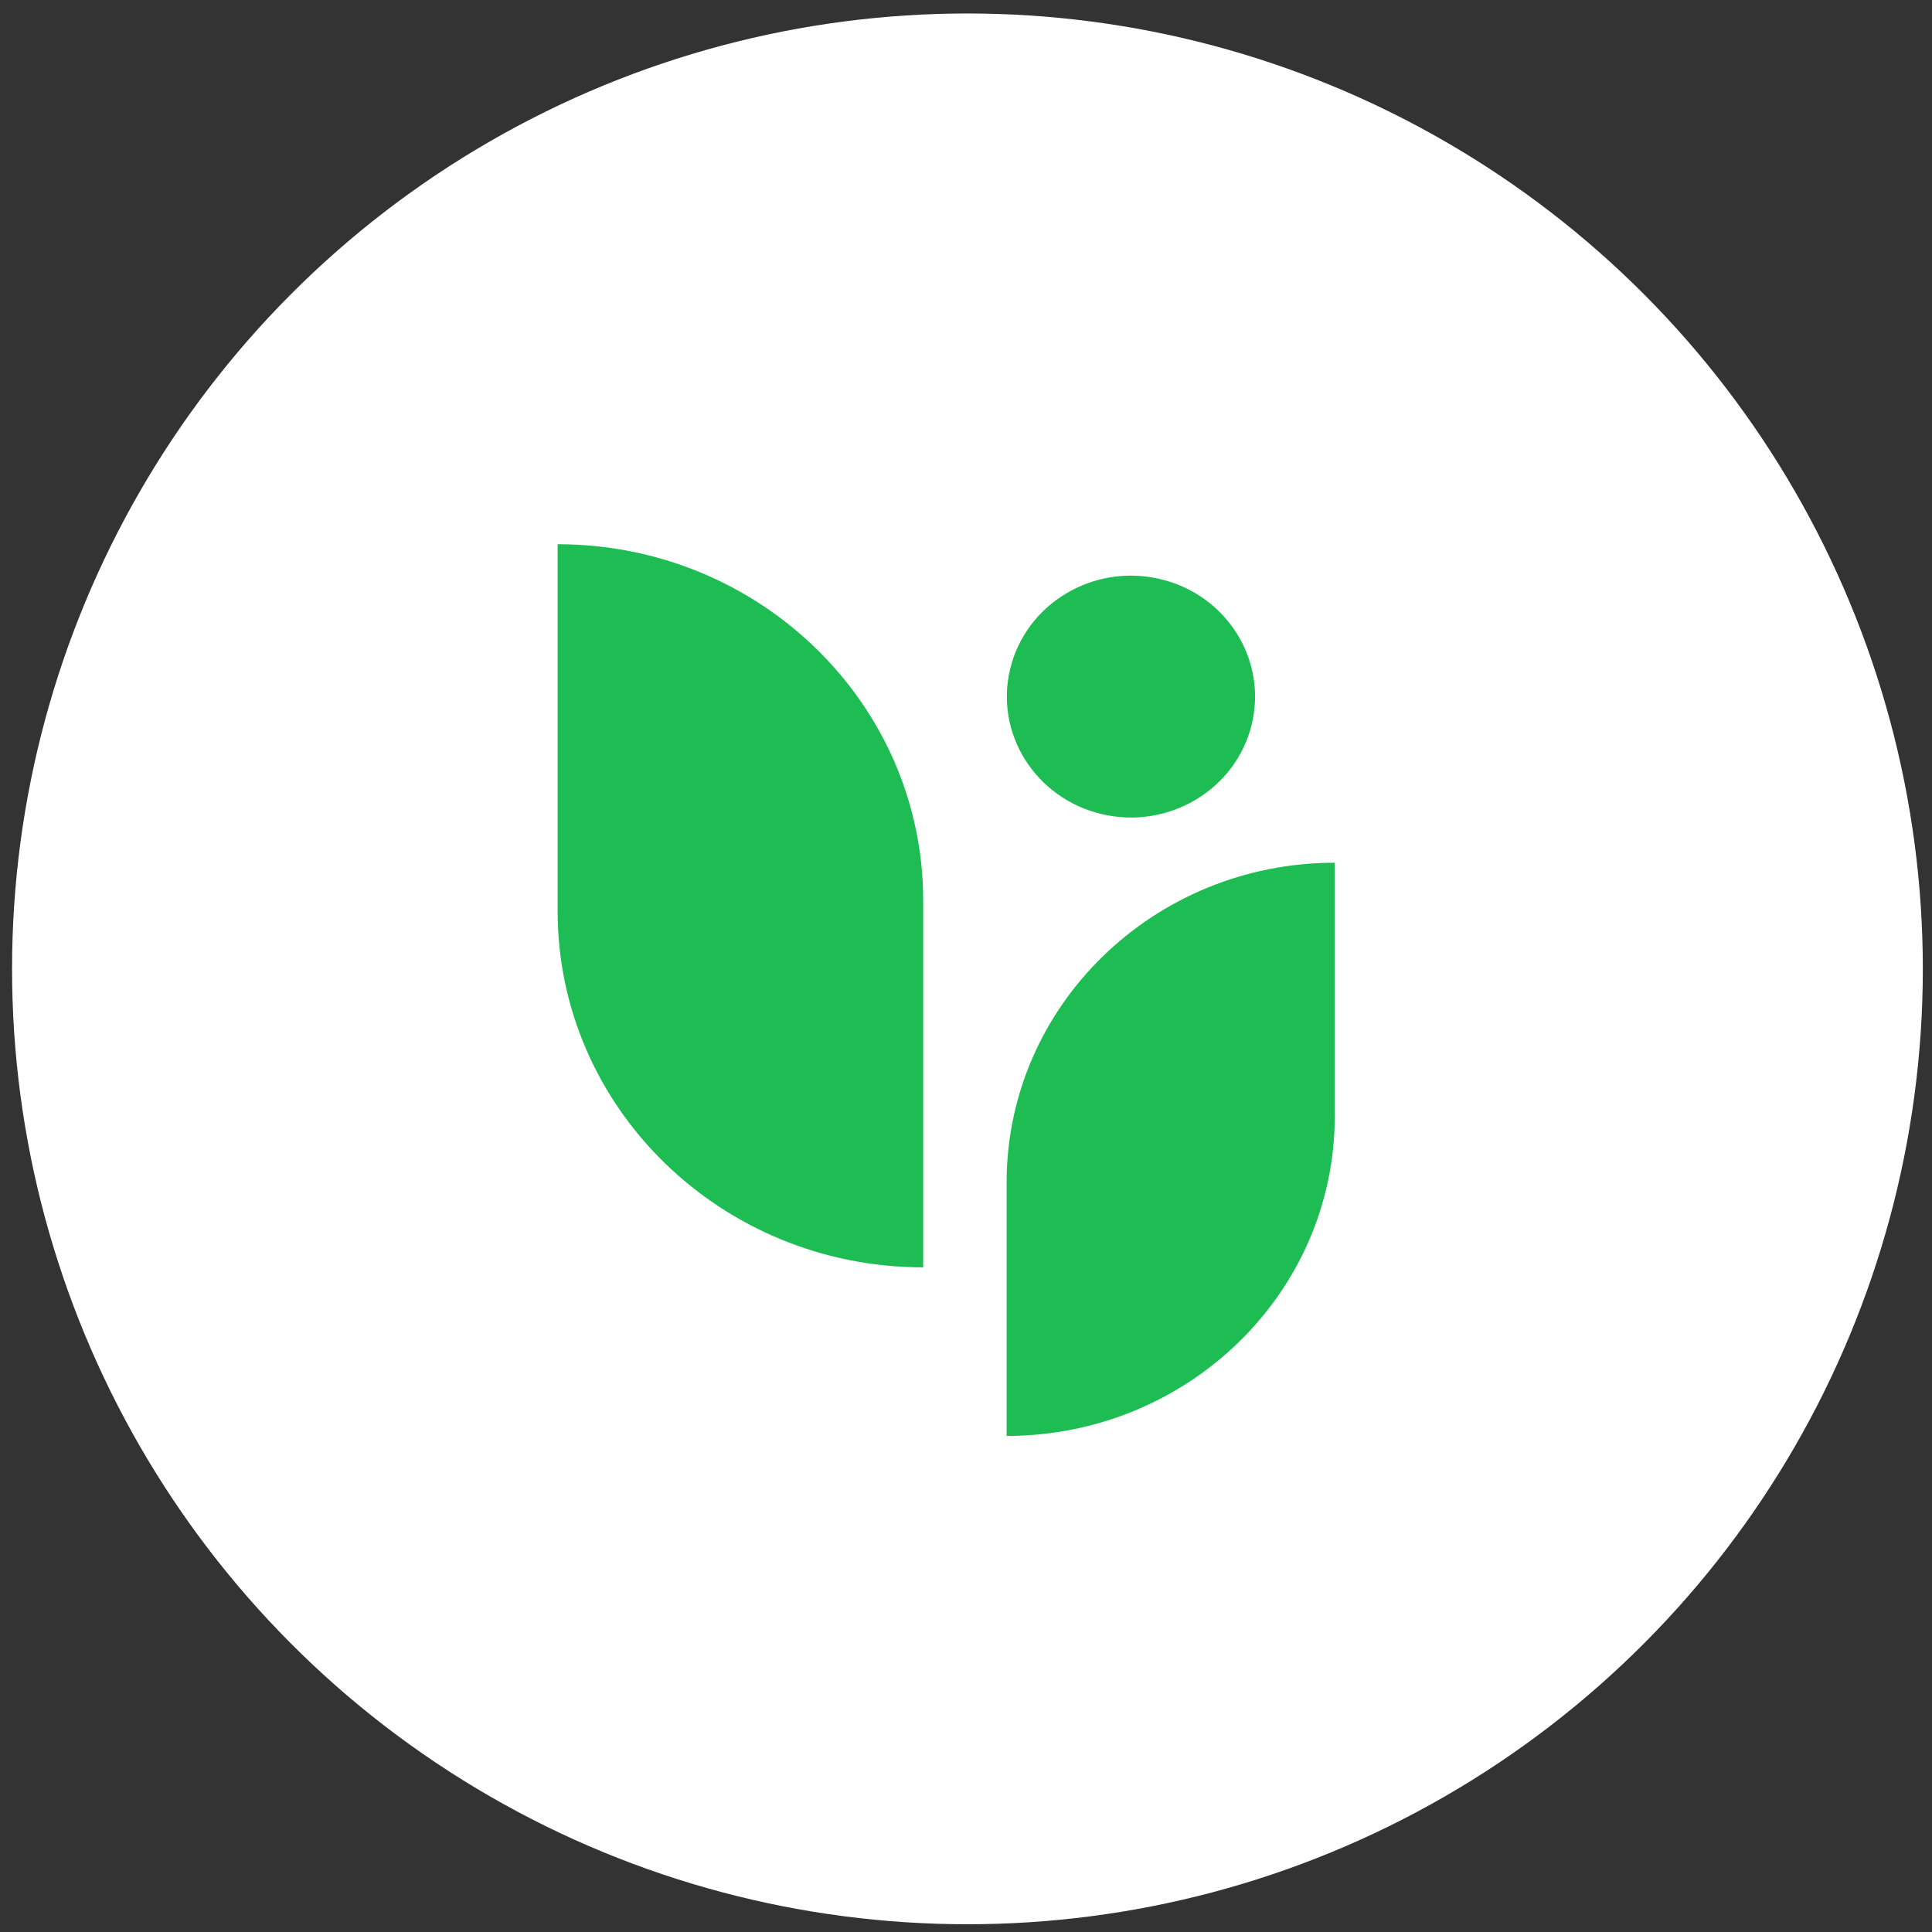
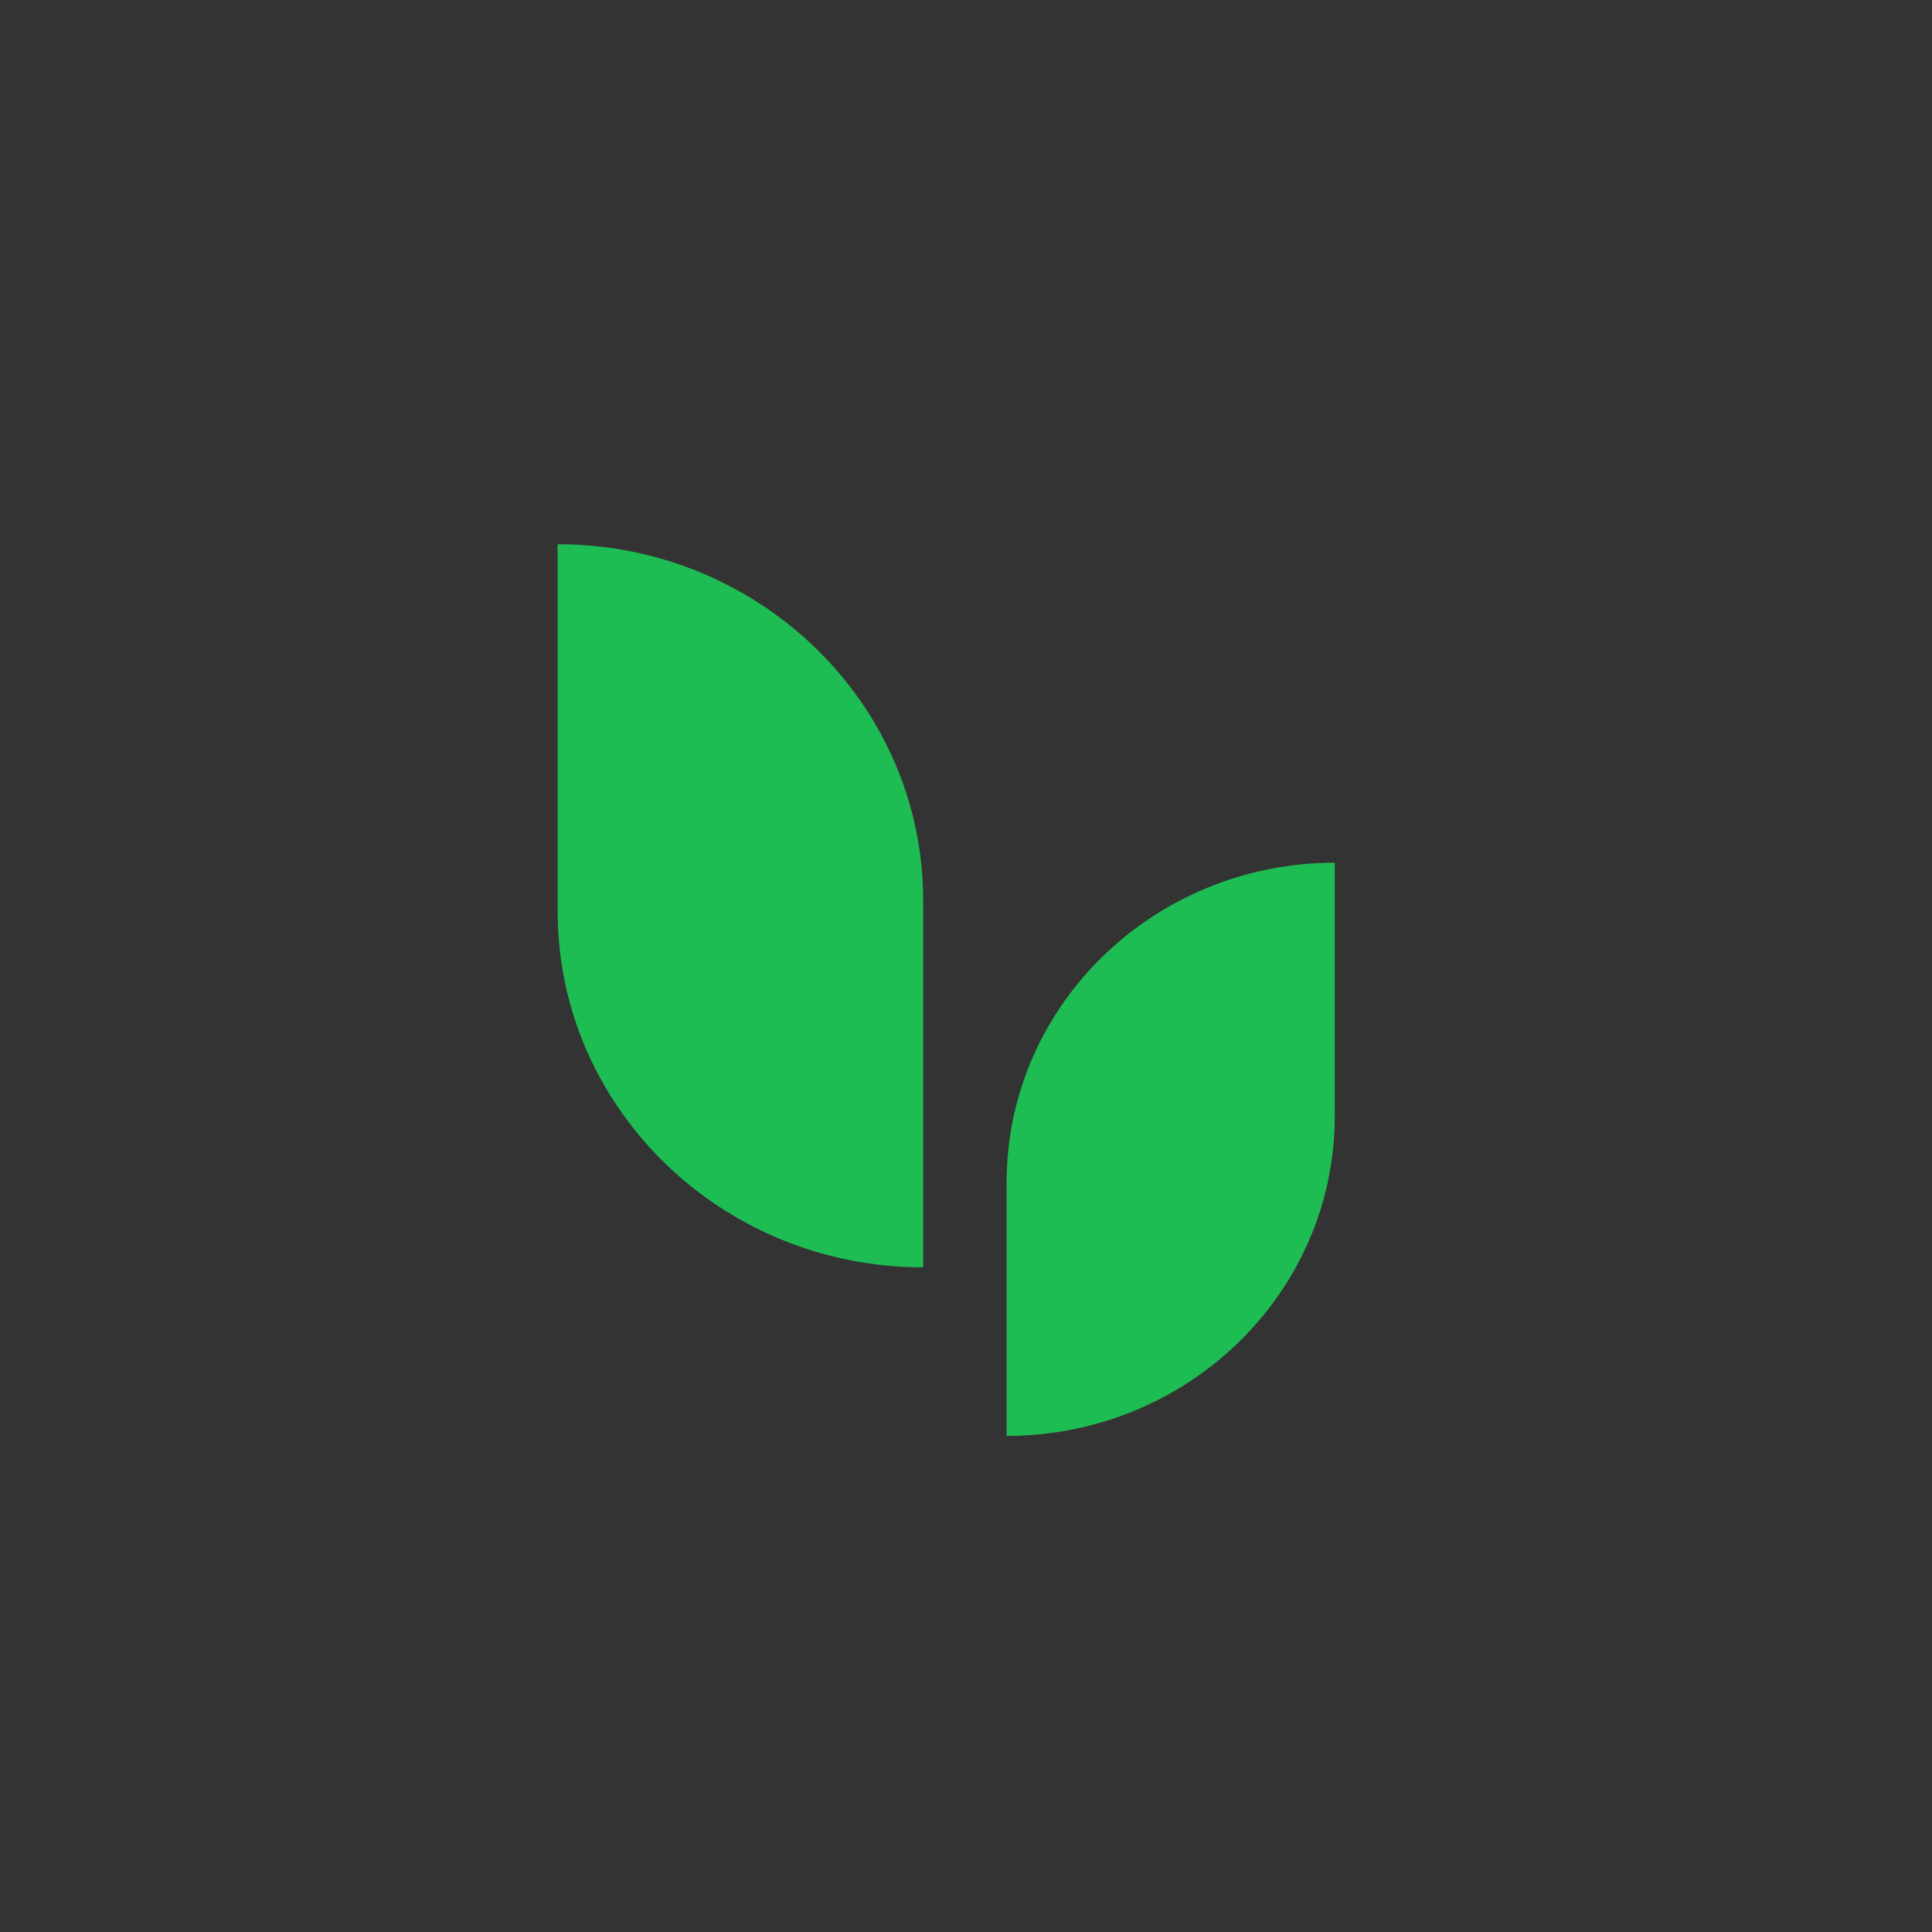
<svg xmlns="http://www.w3.org/2000/svg" width="91" height="91" viewBox="0 0 91 91" fill="none">
  <rect x="0" y="0" width="91" height="91" fill="#333333" stroke="none" />
-   <circle cx="45.568" cy="45.635" r="45" fill="white" />
  <path d="M47.413 67.634V55.701C47.413 47.382 54.334 40.636 62.87 40.636V52.57C62.87 60.889 55.949 67.634 47.413 67.634Z" fill="#1EBD53" />
  <path d="M43.483 59.694V42.416C43.483 33.148 35.775 25.634 26.265 25.634V42.913C26.265 52.181 33.974 59.694 43.483 59.694Z" fill="#1EBD53" />
-   <path d="M58.956 34.128C59.703 31.067 57.762 27.997 54.622 27.269C51.482 26.541 48.331 28.431 47.584 31.492C46.837 34.552 48.777 37.623 51.917 38.351C55.058 39.079 58.209 37.188 58.956 34.128Z" fill="#1EBD53" />
</svg>